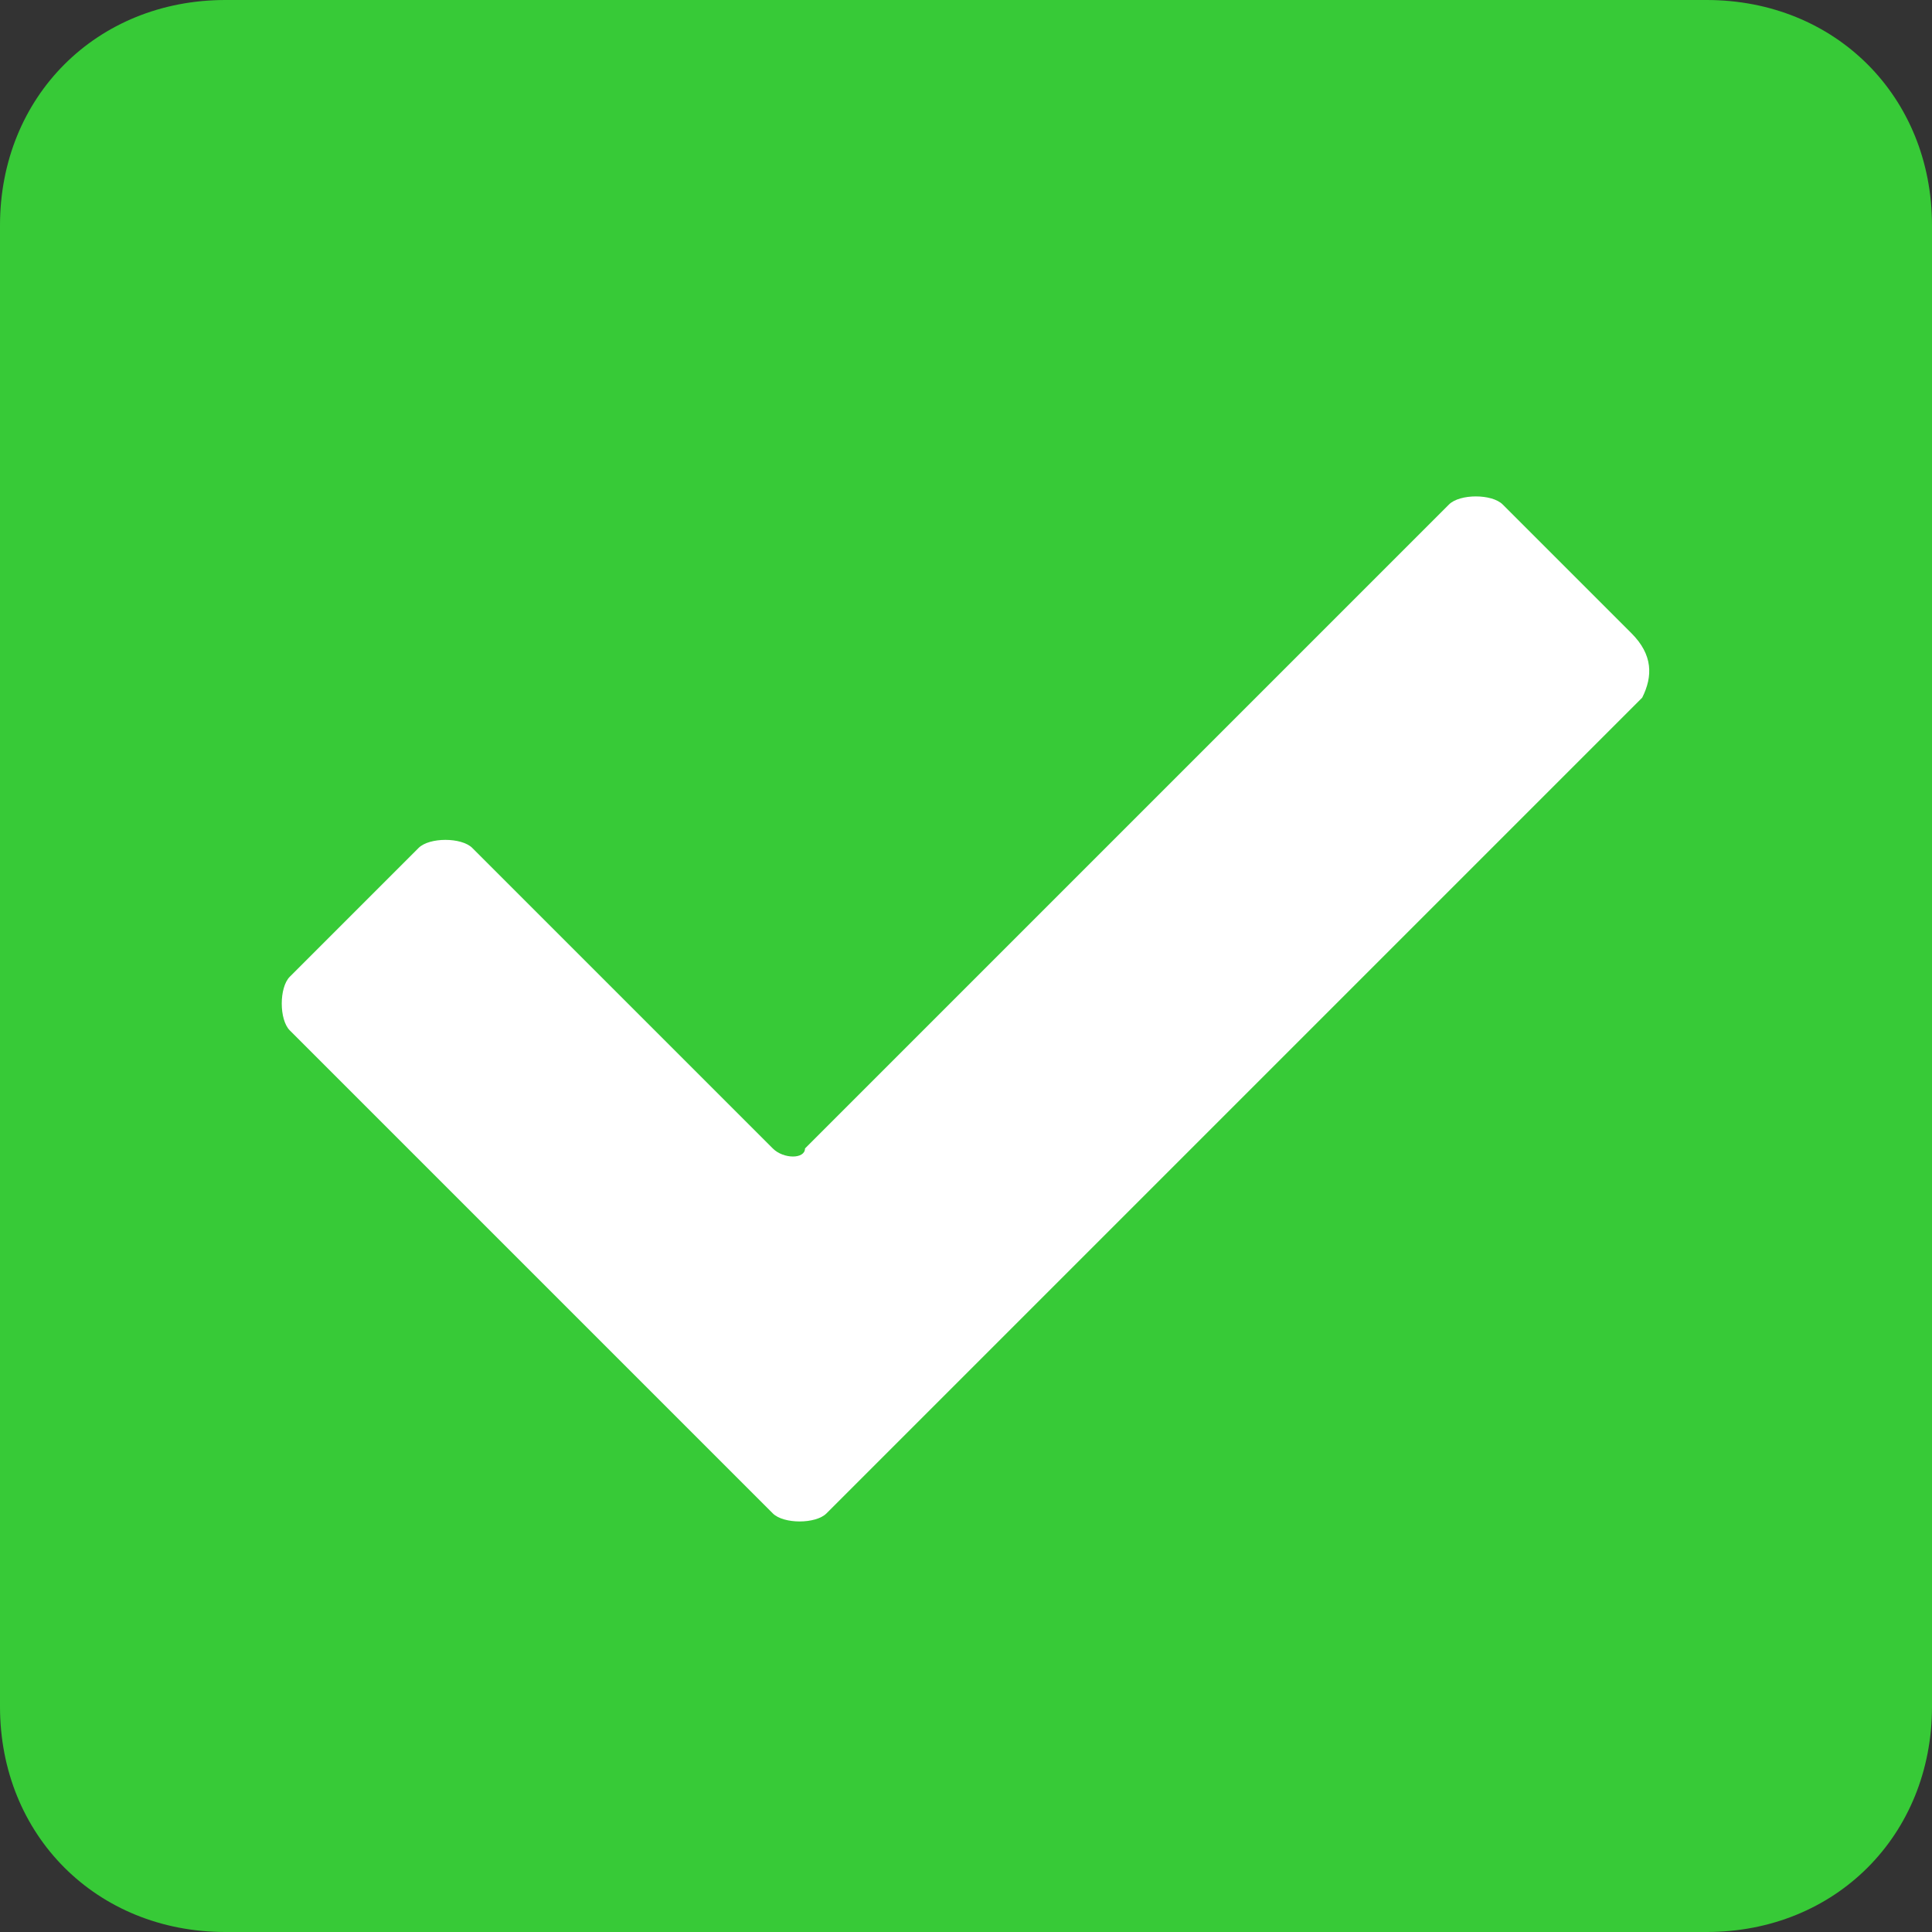
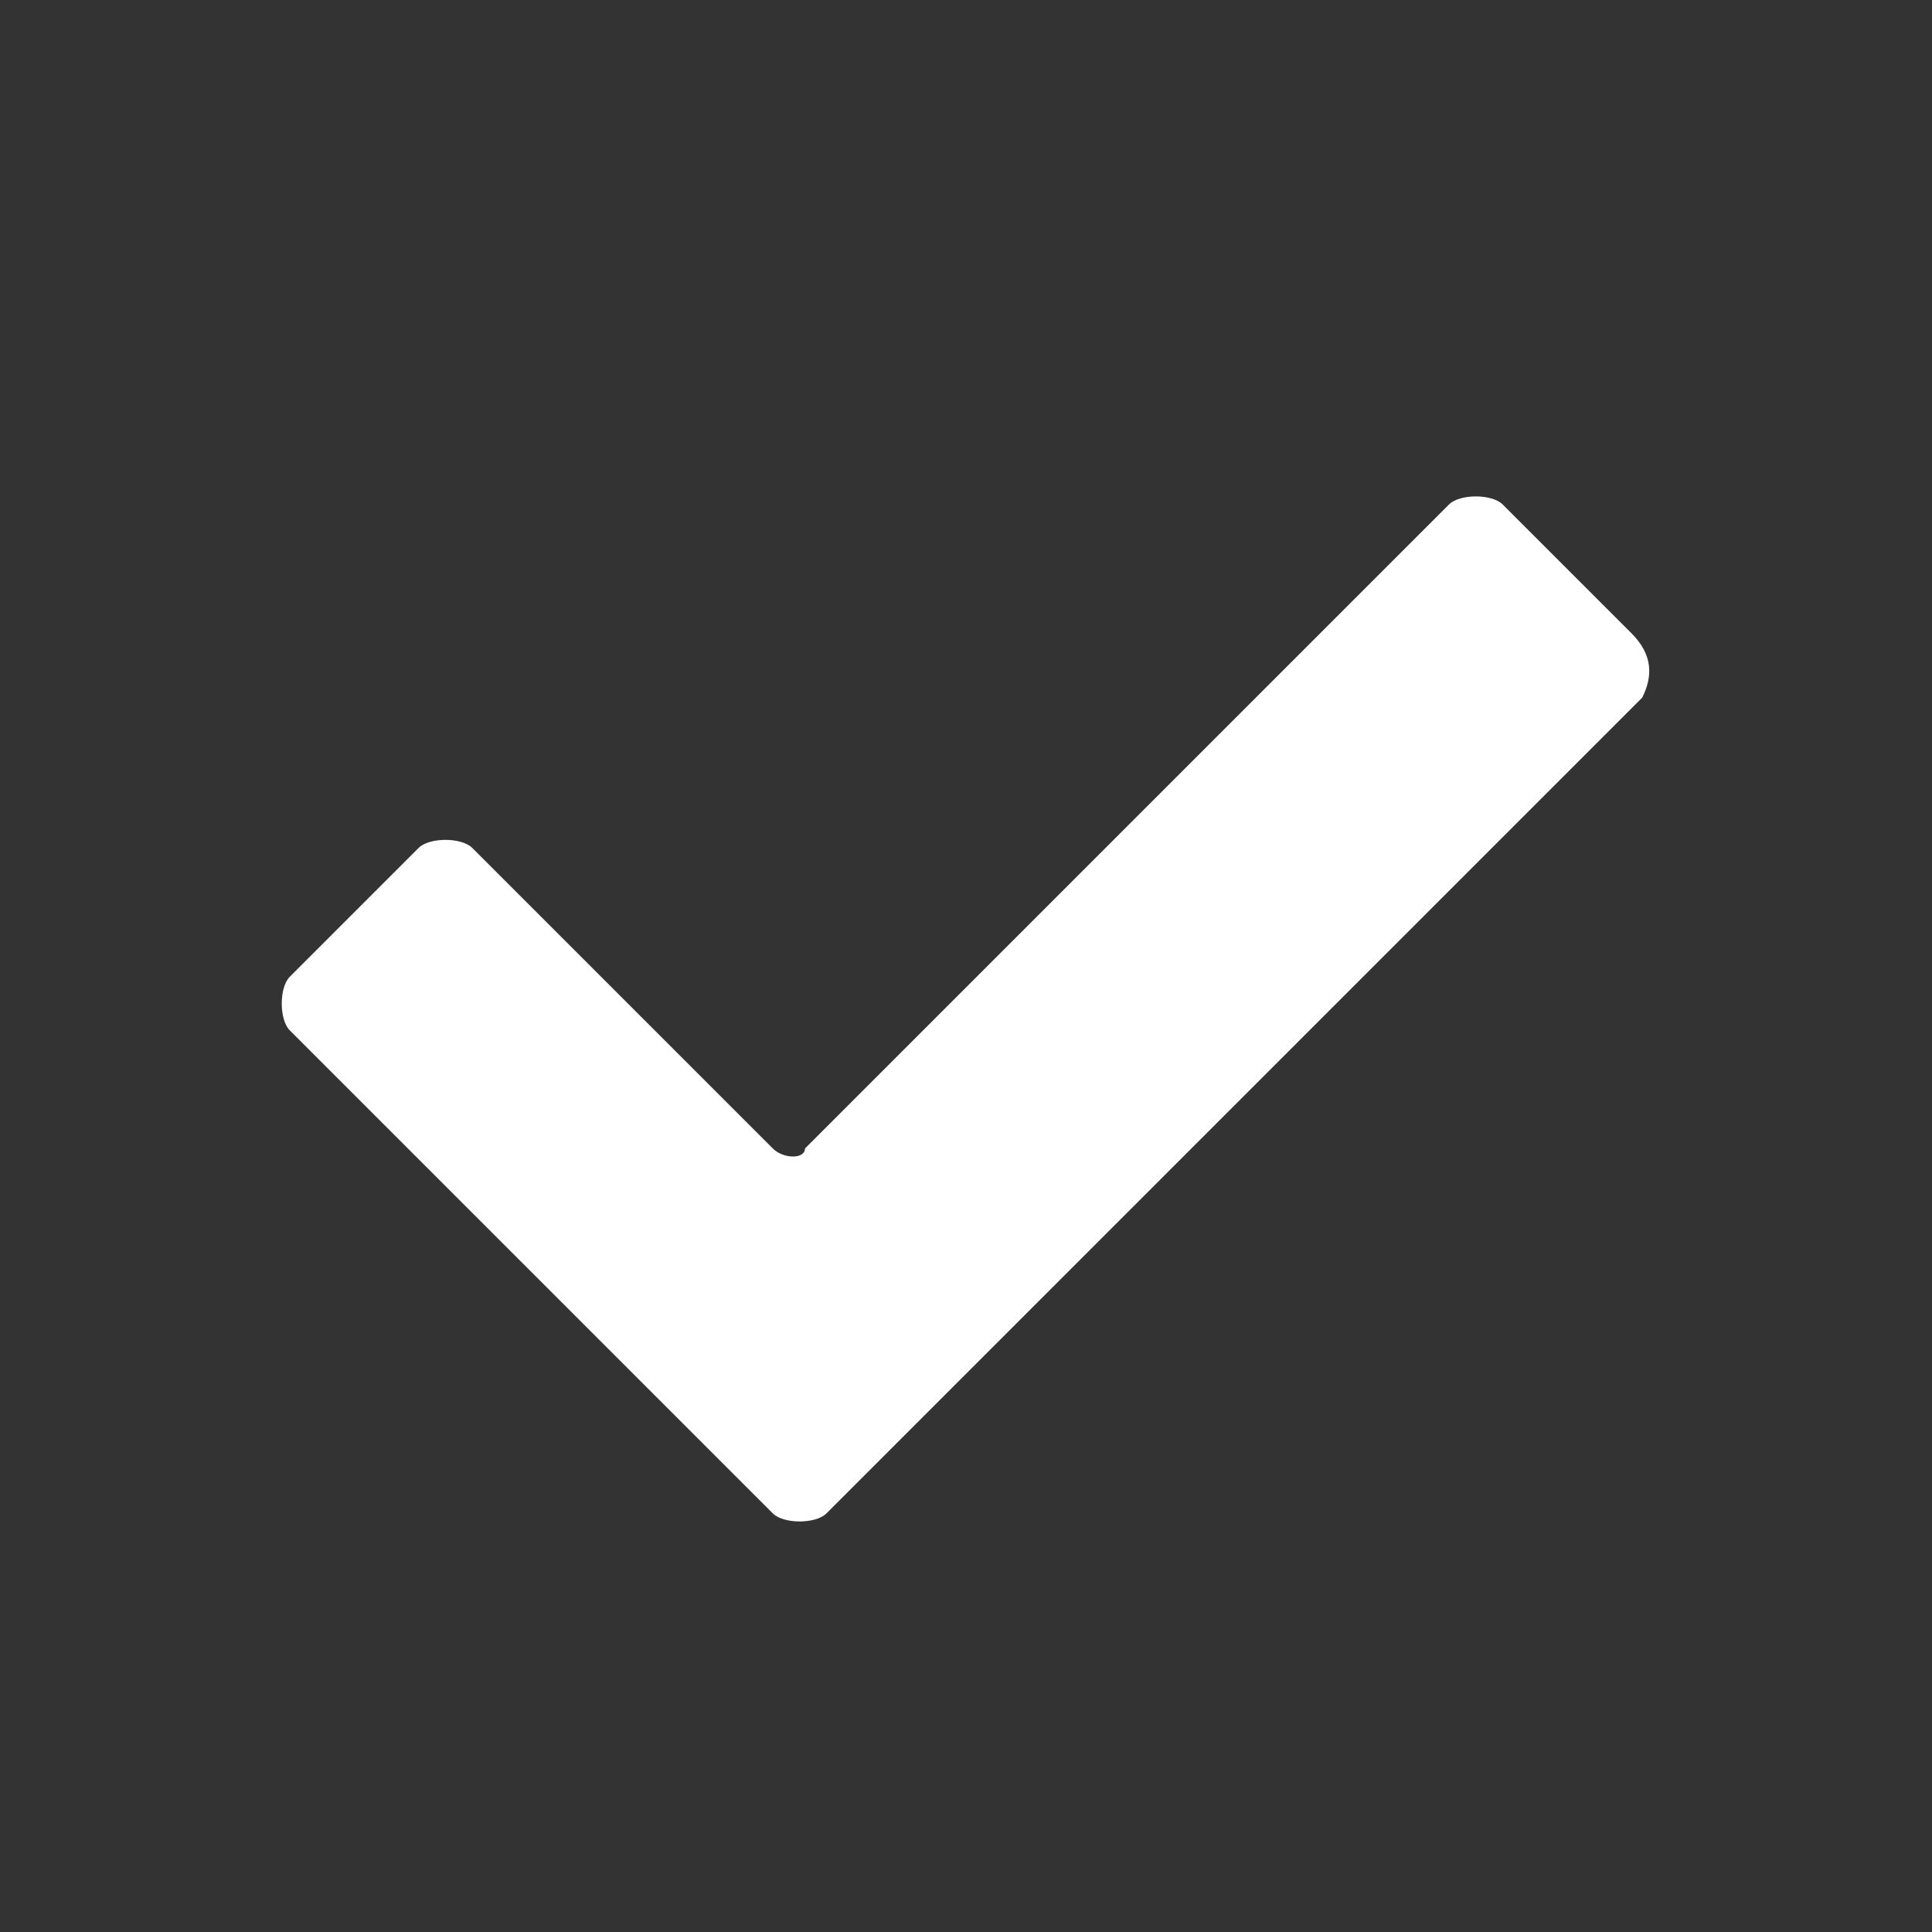
<svg xmlns="http://www.w3.org/2000/svg" id="Layer_1" x="0px" y="0px" viewBox="0 0 18 18" style="enable-background:new 0 0 18 18;" xml:space="preserve">
  <rect x="0" y="0" width="18" height="18" fill="#333333" stroke="none" />
  <style type="text/css">	.st0{fill:#37CA37;}	.st1{fill:#FFFFFF;}</style>
  <g>
-     <path class="st0" d="M15.9,0H2.1C0.9,0,0,0.9,0,2.1v13.8C0,17.1,0.9,18,2.1,18h13.8c1.2,0,2.1-0.9,2.1-2.1V2.1  C18,0.9,17.1,0,15.9,0z" />
    <g>
      <path class="st1" d="M15.3,6.5l-7.6,7.6c-0.1,0.1-0.4,0.1-0.5,0L2.7,9.6c-0.1-0.1-0.1-0.4,0-0.5l1.2-1.2c0.1-0.1,0.4-0.1,0.5,0   l2.8,2.8c0.1,0.1,0.3,0.1,0.3,0l6-6c0.1-0.1,0.4-0.1,0.5,0l1.2,1.2C15.4,6.1,15.4,6.3,15.3,6.5z" />
    </g>
  </g>
</svg>